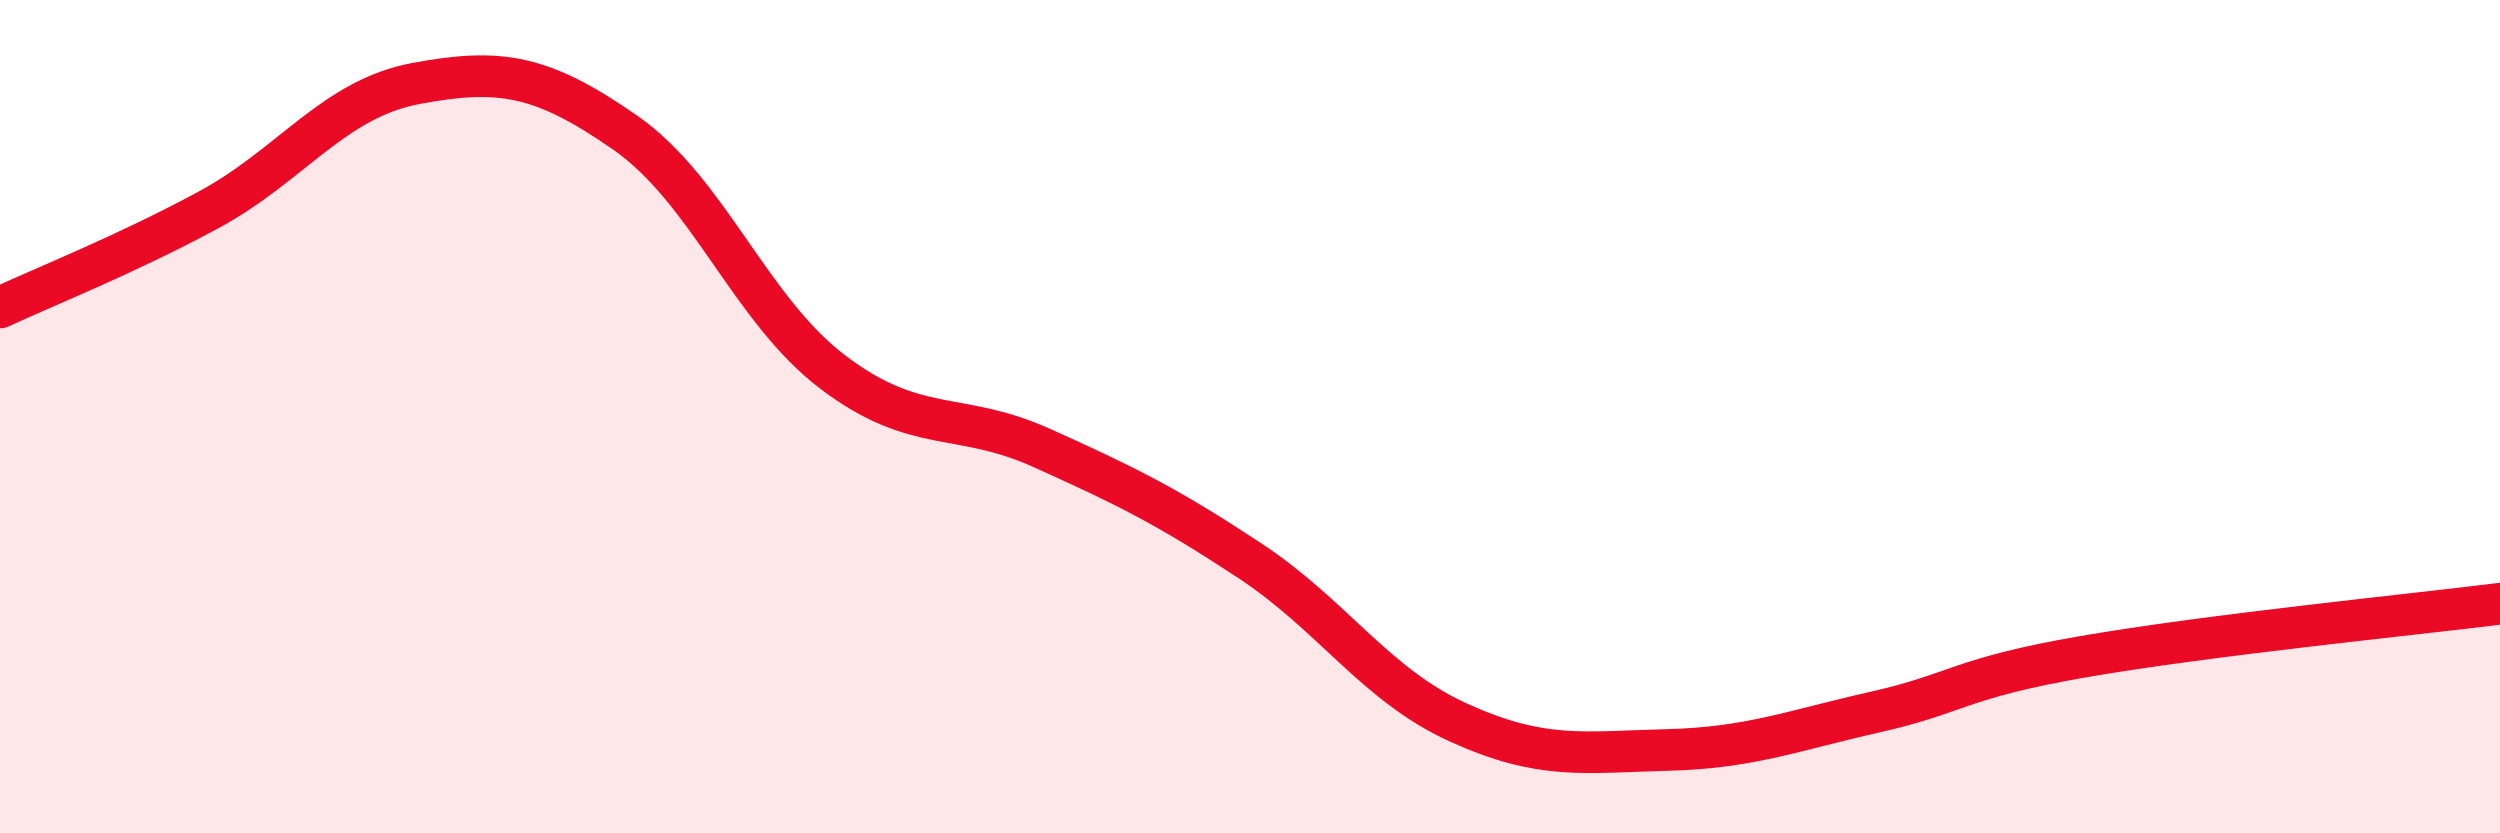
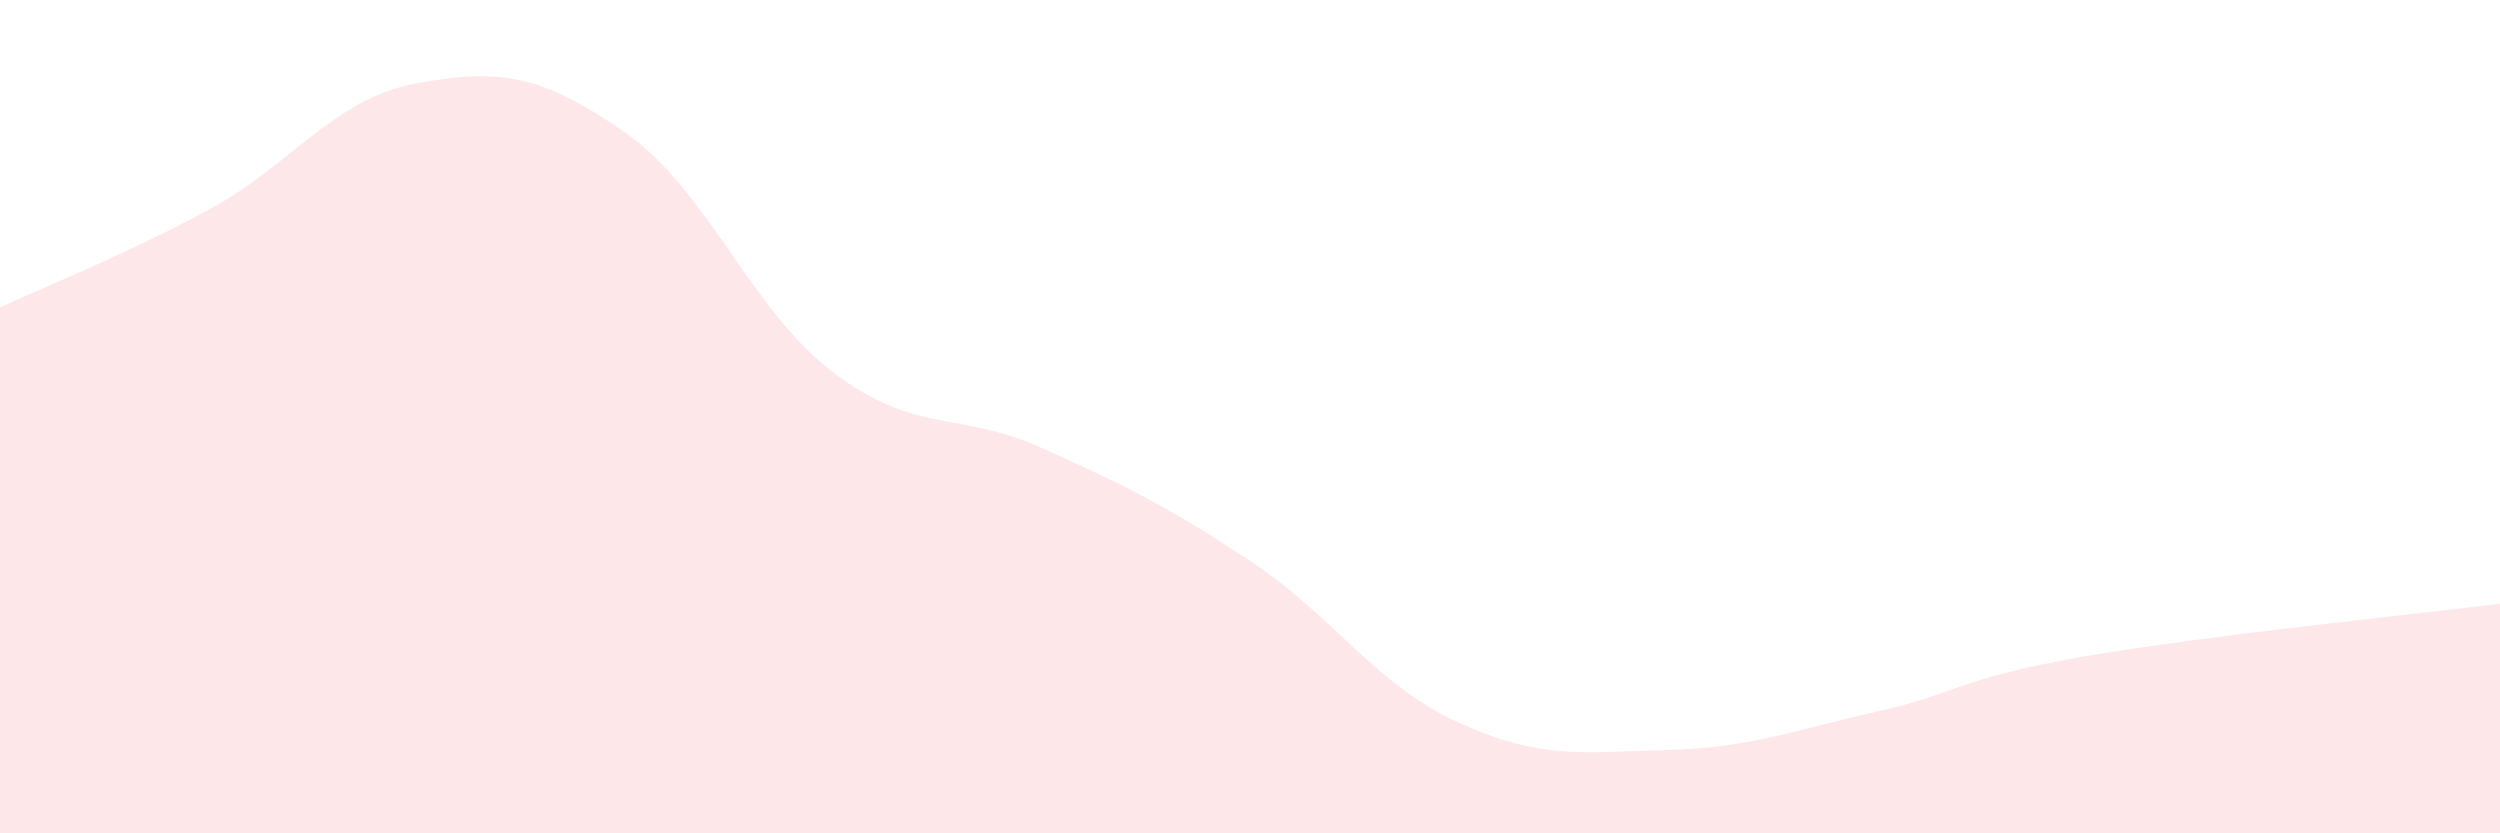
<svg xmlns="http://www.w3.org/2000/svg" width="60" height="20" viewBox="0 0 60 20">
  <path d="M 0,7.38 C 1,6.91 3,6.12 5,5.04 C 7,3.96 8,2.37 10,2 C 12,1.63 13,1.79 15,3.18 C 17,4.57 18,7.43 20,8.94 C 22,10.45 23,9.85 25,10.75 C 27,11.65 28,12.14 30,13.46 C 32,14.78 33,16.43 35,17.34 C 37,18.25 38,18.05 40,18 C 42,17.95 43,17.54 45,17.09 C 47,16.64 47,16.28 50,15.76 C 53,15.24 58,14.74 60,14.49L60 20L0 20Z" fill="#EB0A25" opacity="0.1" stroke-linecap="round" stroke-linejoin="round" />
-   <path d="M 0,7.38 C 1,6.91 3,6.12 5,5.04 C 7,3.96 8,2.37 10,2 C 12,1.63 13,1.79 15,3.18 C 17,4.57 18,7.43 20,8.94 C 22,10.45 23,9.85 25,10.75 C 27,11.65 28,12.14 30,13.46 C 32,14.78 33,16.43 35,17.34 C 37,18.25 38,18.05 40,18 C 42,17.95 43,17.54 45,17.09 C 47,16.64 47,16.28 50,15.76 C 53,15.24 58,14.74 60,14.49" stroke="#EB0A25" stroke-width="1" fill="none" stroke-linecap="round" stroke-linejoin="round" />
</svg>